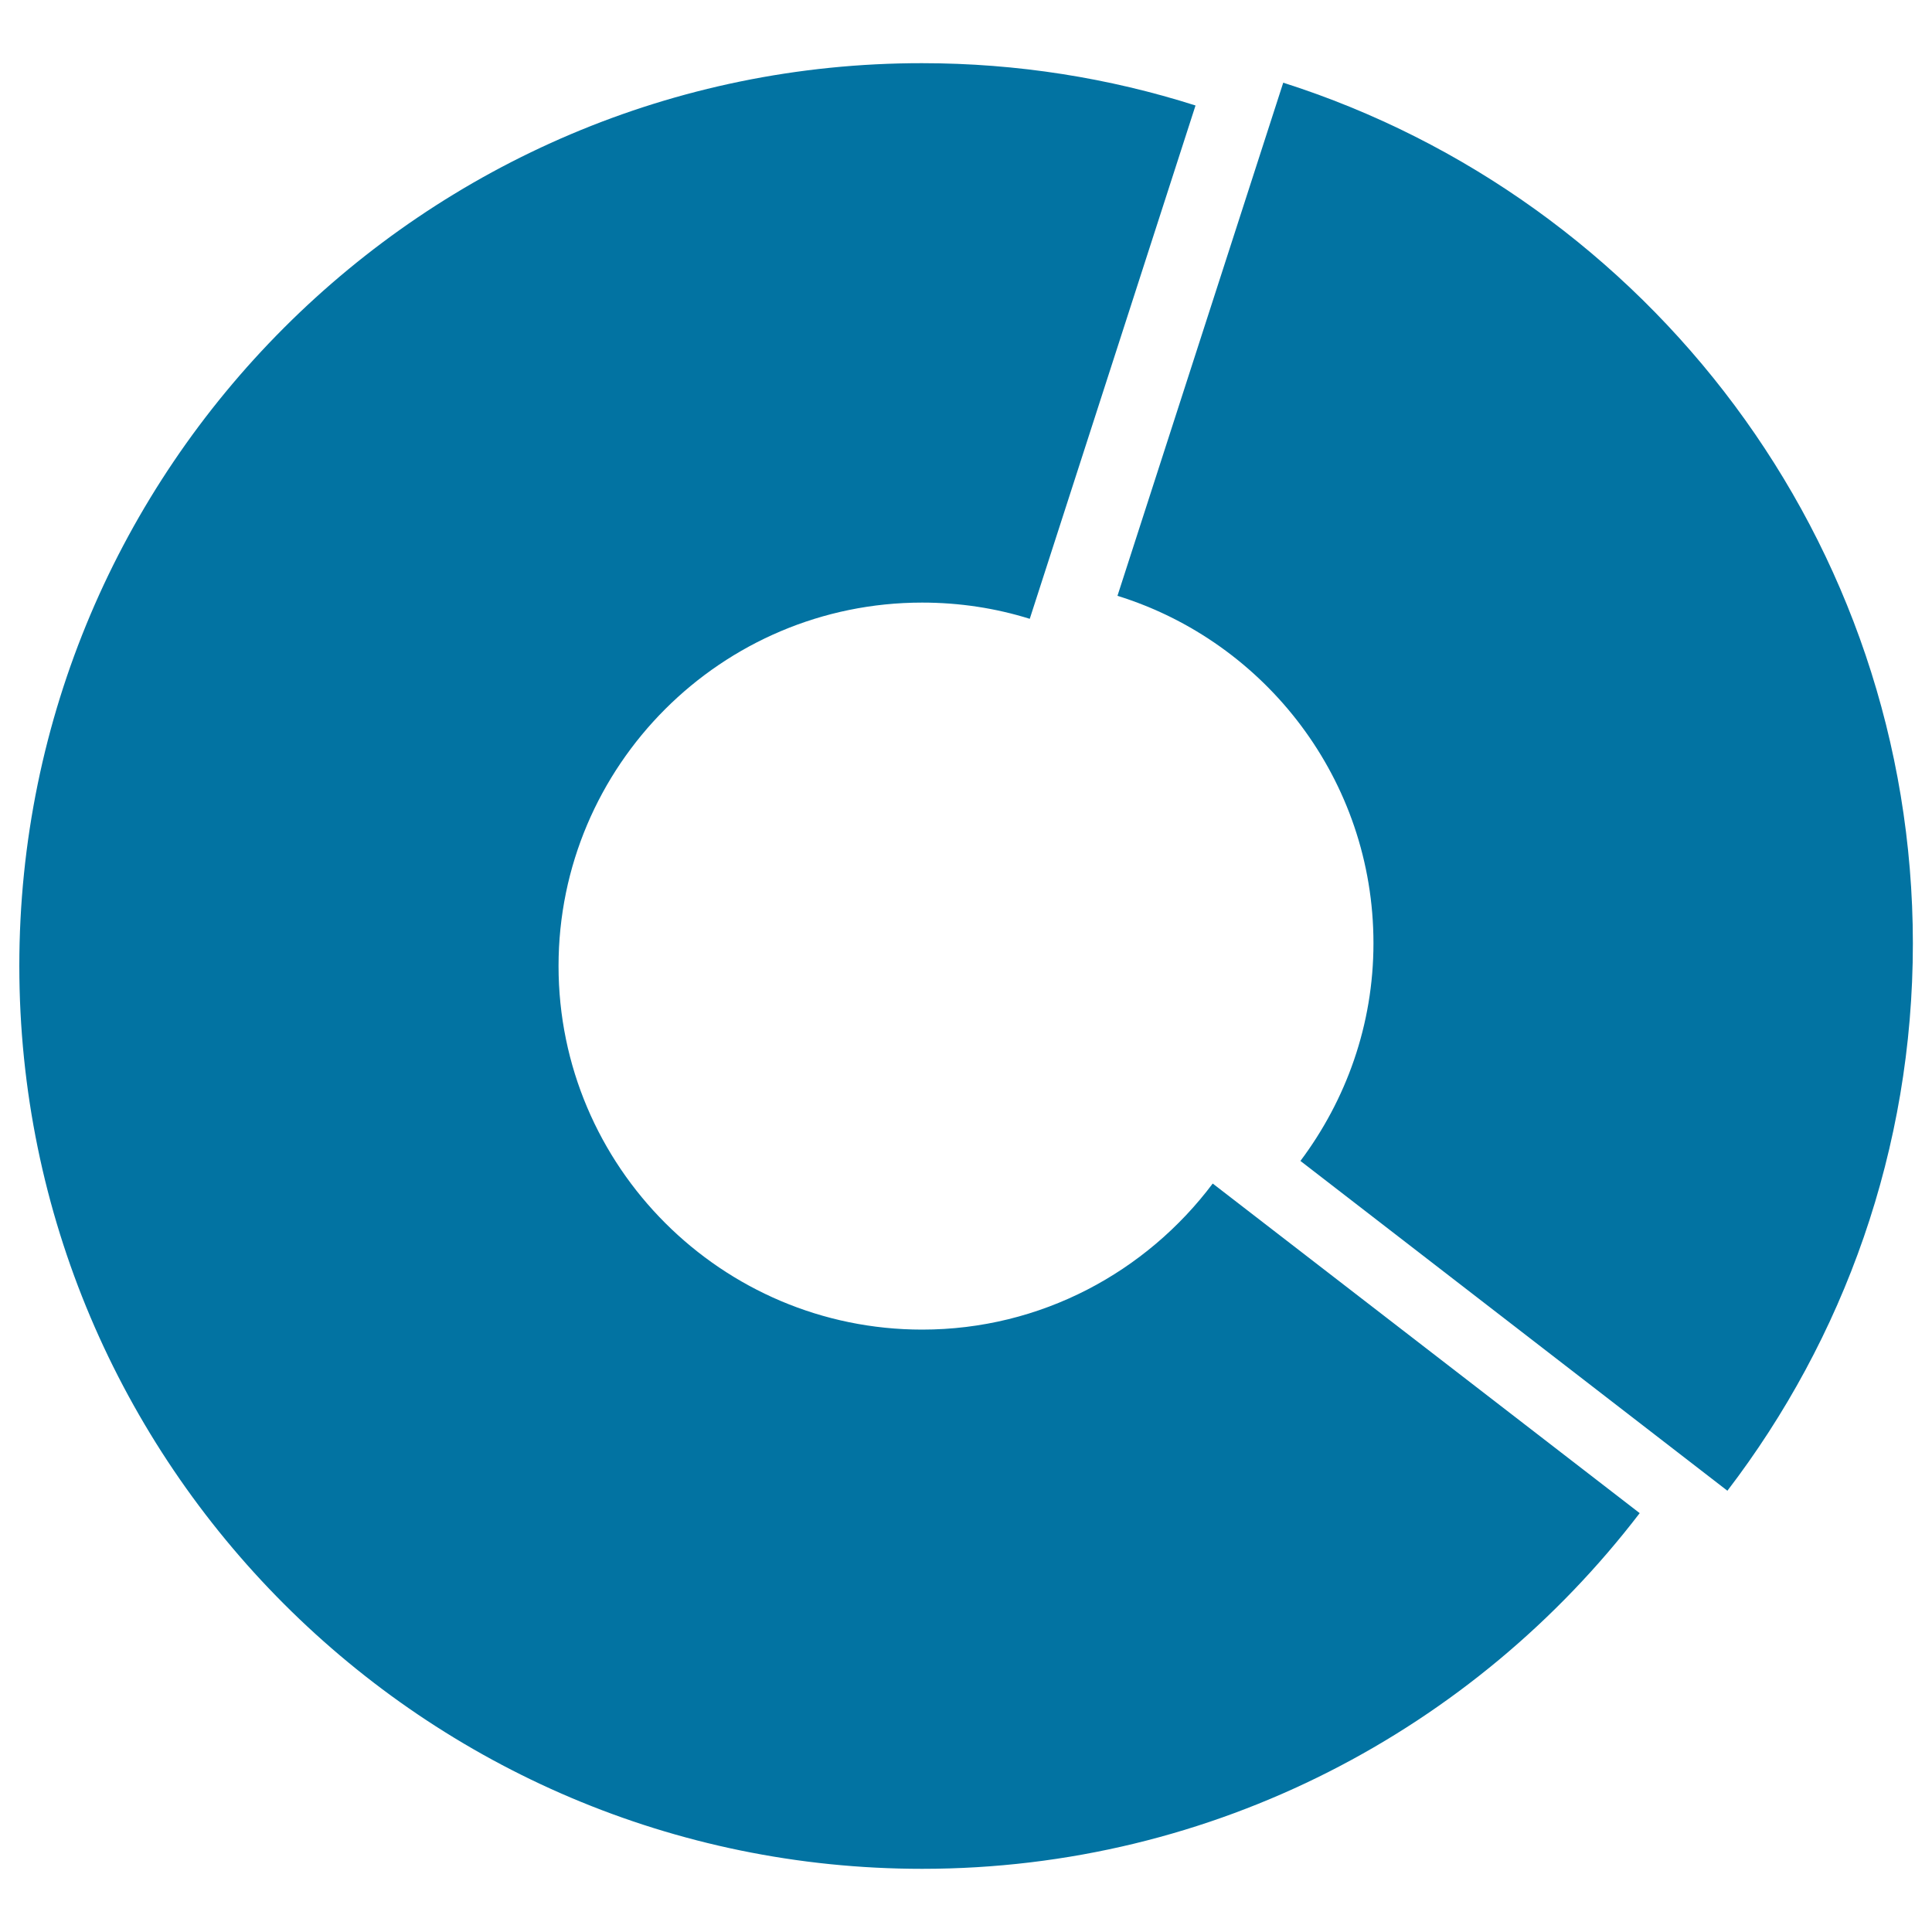
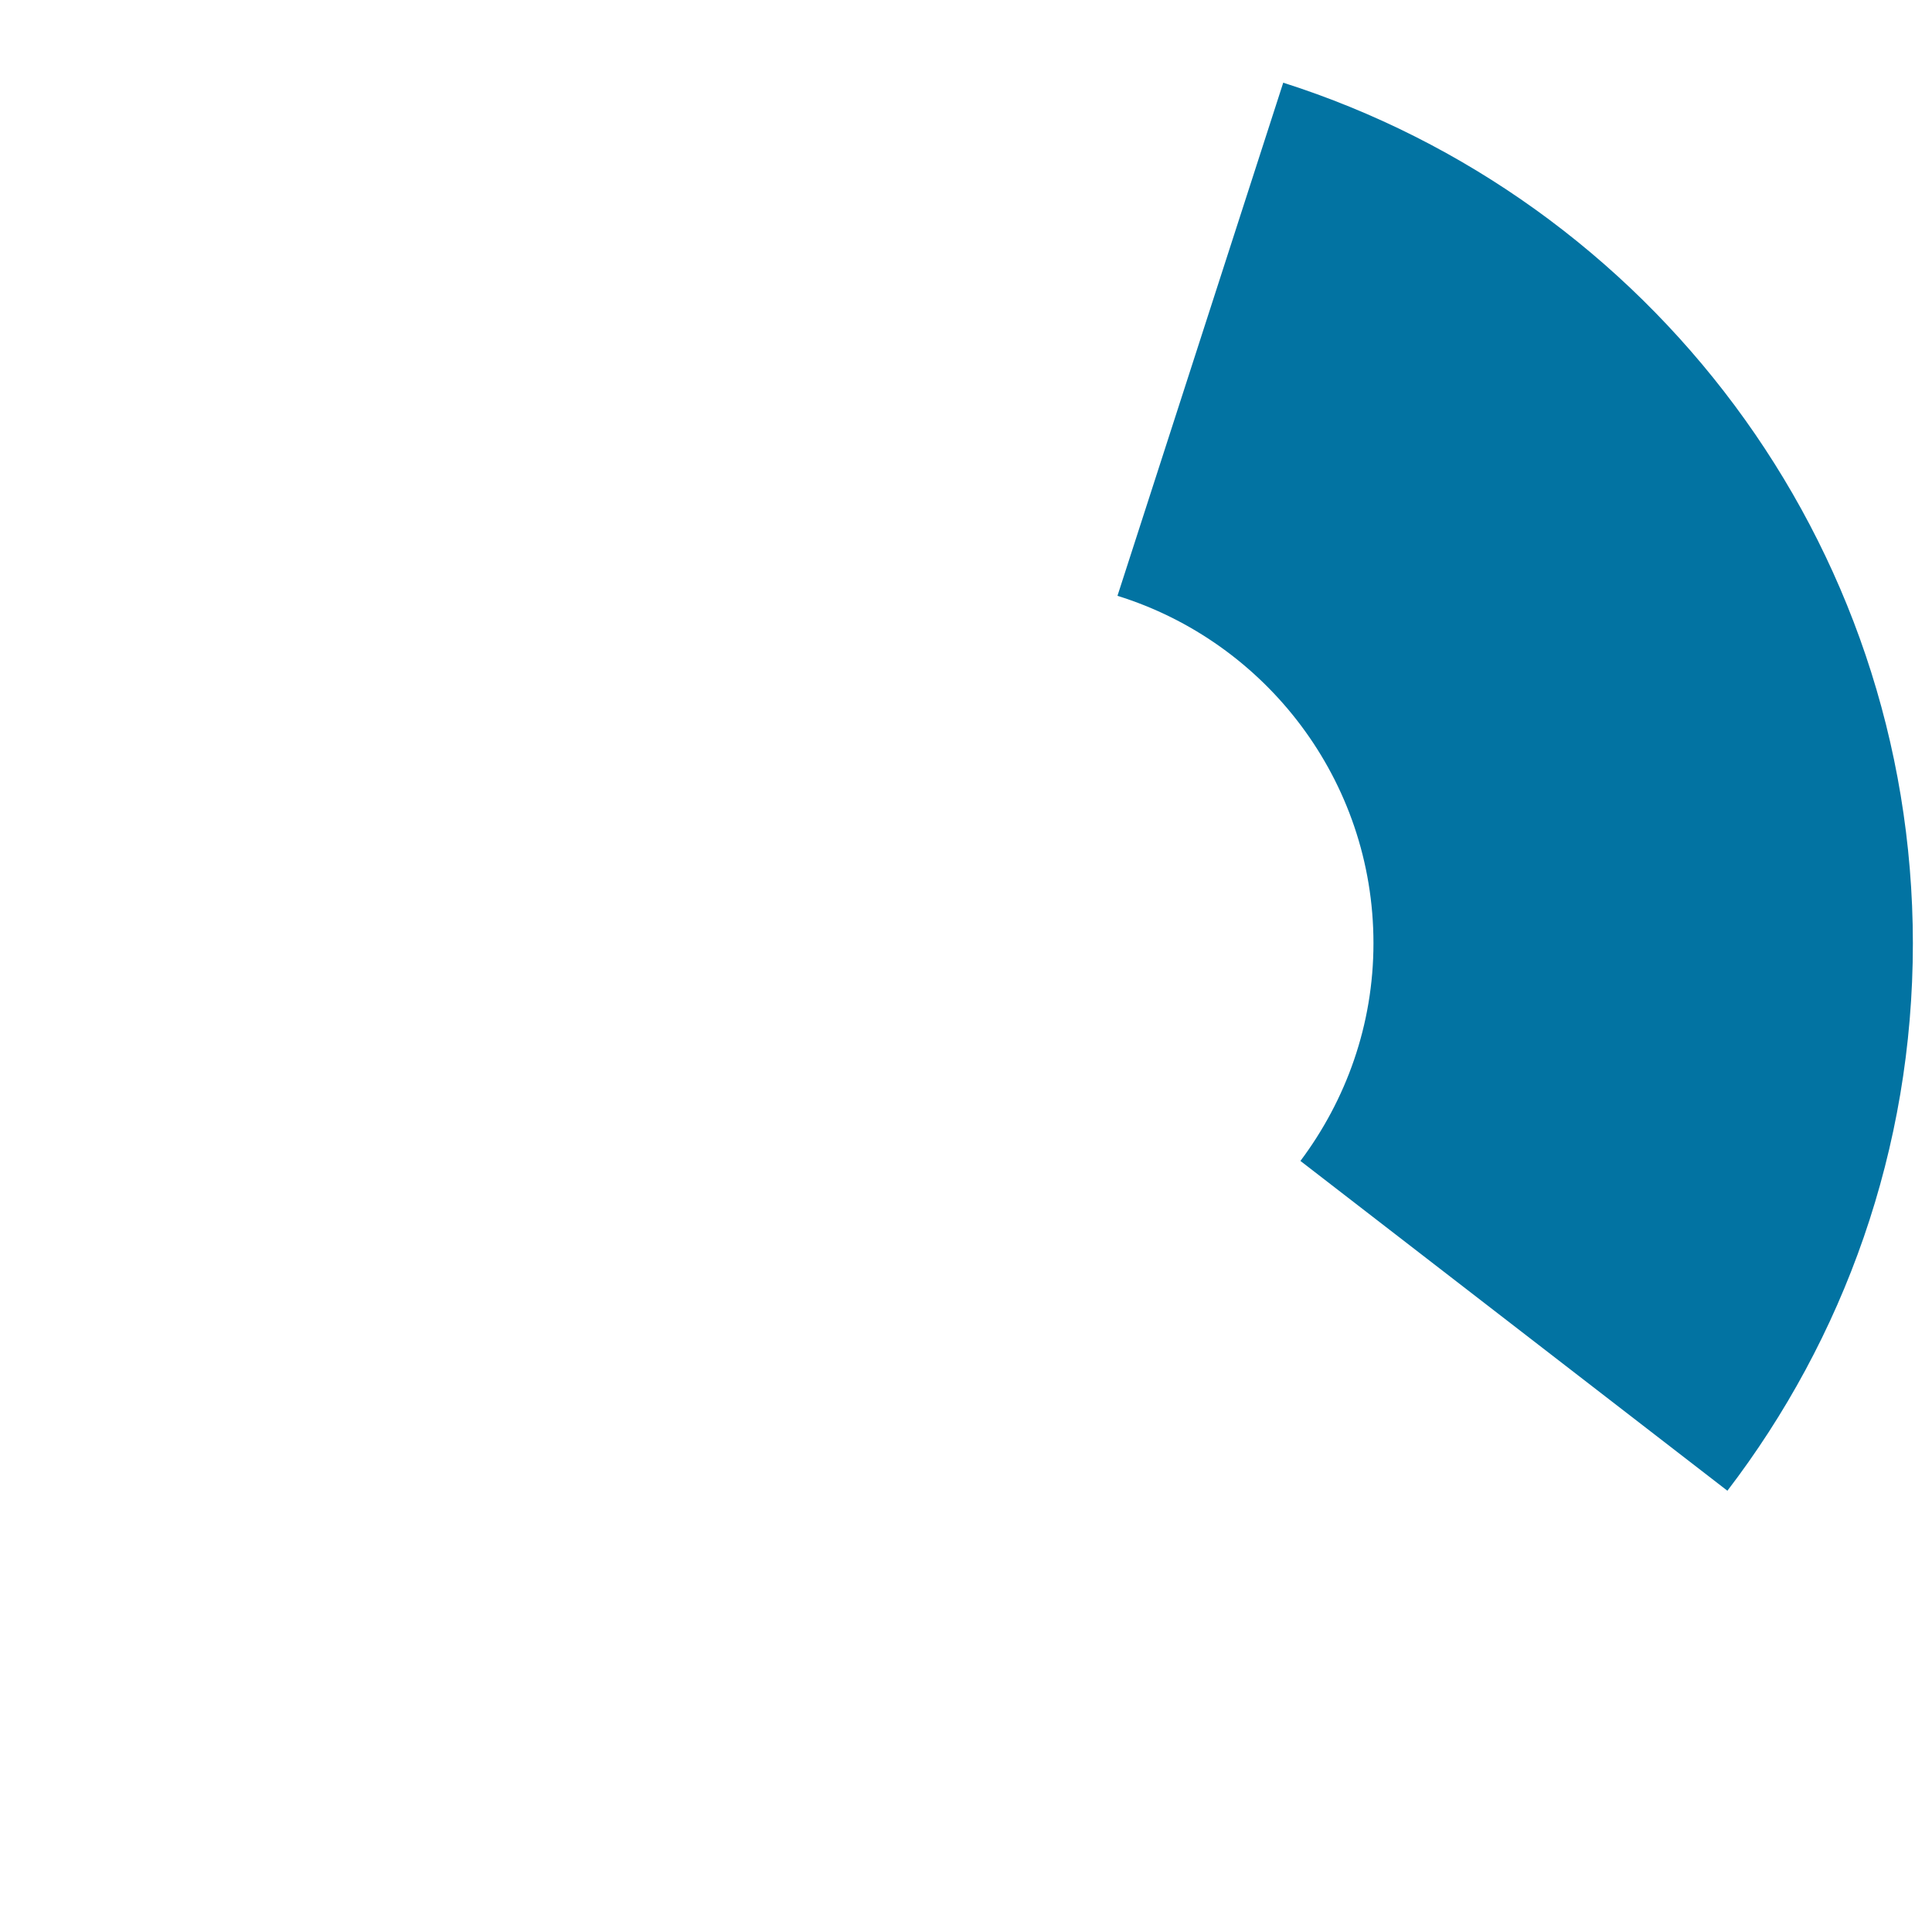
<svg xmlns="http://www.w3.org/2000/svg" viewBox="0 0 1000 1000" style="fill:#0273a2">
  <title>Circular Chart SVG icon</title>
  <g>
    <g>
      <path d="M664.2,42.8l-85.8,265.6c76.7,23.8,132.5,95.4,132.5,179.8c0,42.3-14.2,81.2-37.8,112.7l221,170.7c60.2-78.7,96-176.8,96-283.3C990,279.8,852.9,102.9,664.2,42.8z" />
-       <path d="M477.3,688.2c-103.7,0-188.2-84.4-188.2-188.2c0-103.7,84.4-188.1,188.2-188.1c19.4,0,38.1,2.9,55.7,8.4l85.8-265.7c-44.6-14.2-92.2-21.9-141.6-21.9C219.6,32.6,10,242.3,10,499.9c0,257.7,209.6,467.4,467.3,467.4c151.3,0,285.9-72.4,371.4-184.1l-221-170.6C593.3,658.4,538.8,688.2,477.3,688.2z" />
    </g>
  </g>
</svg>